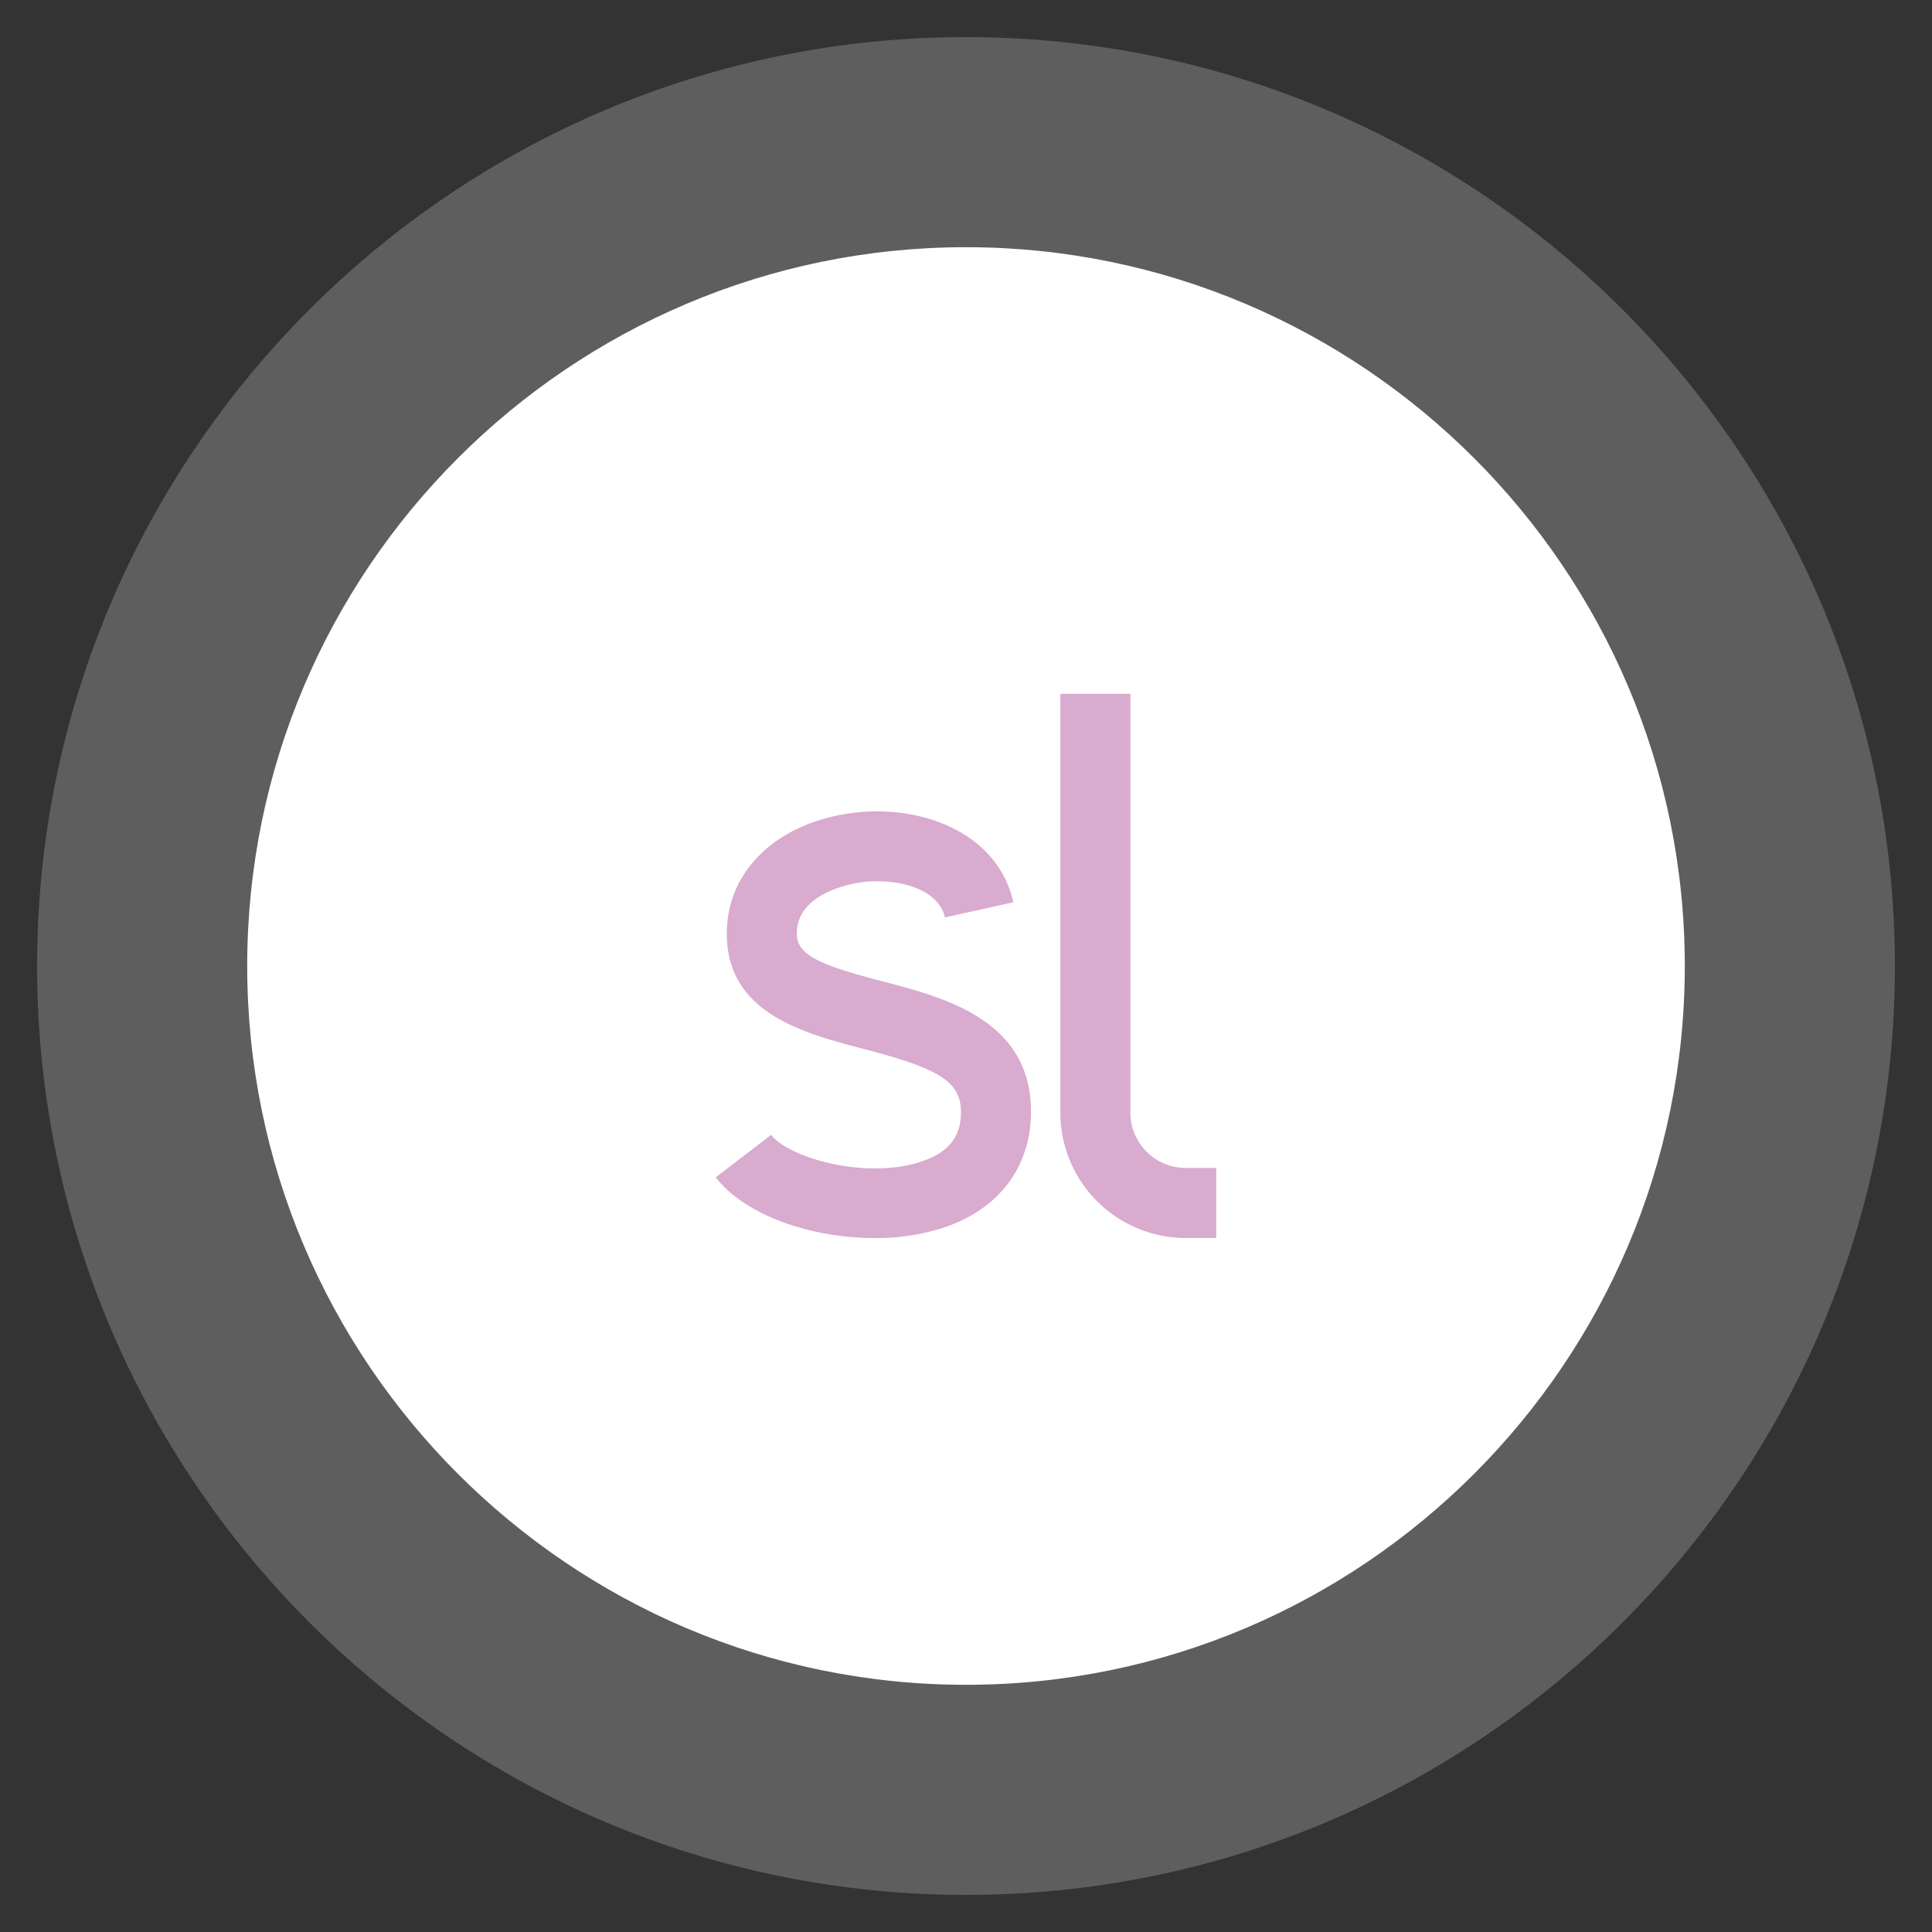
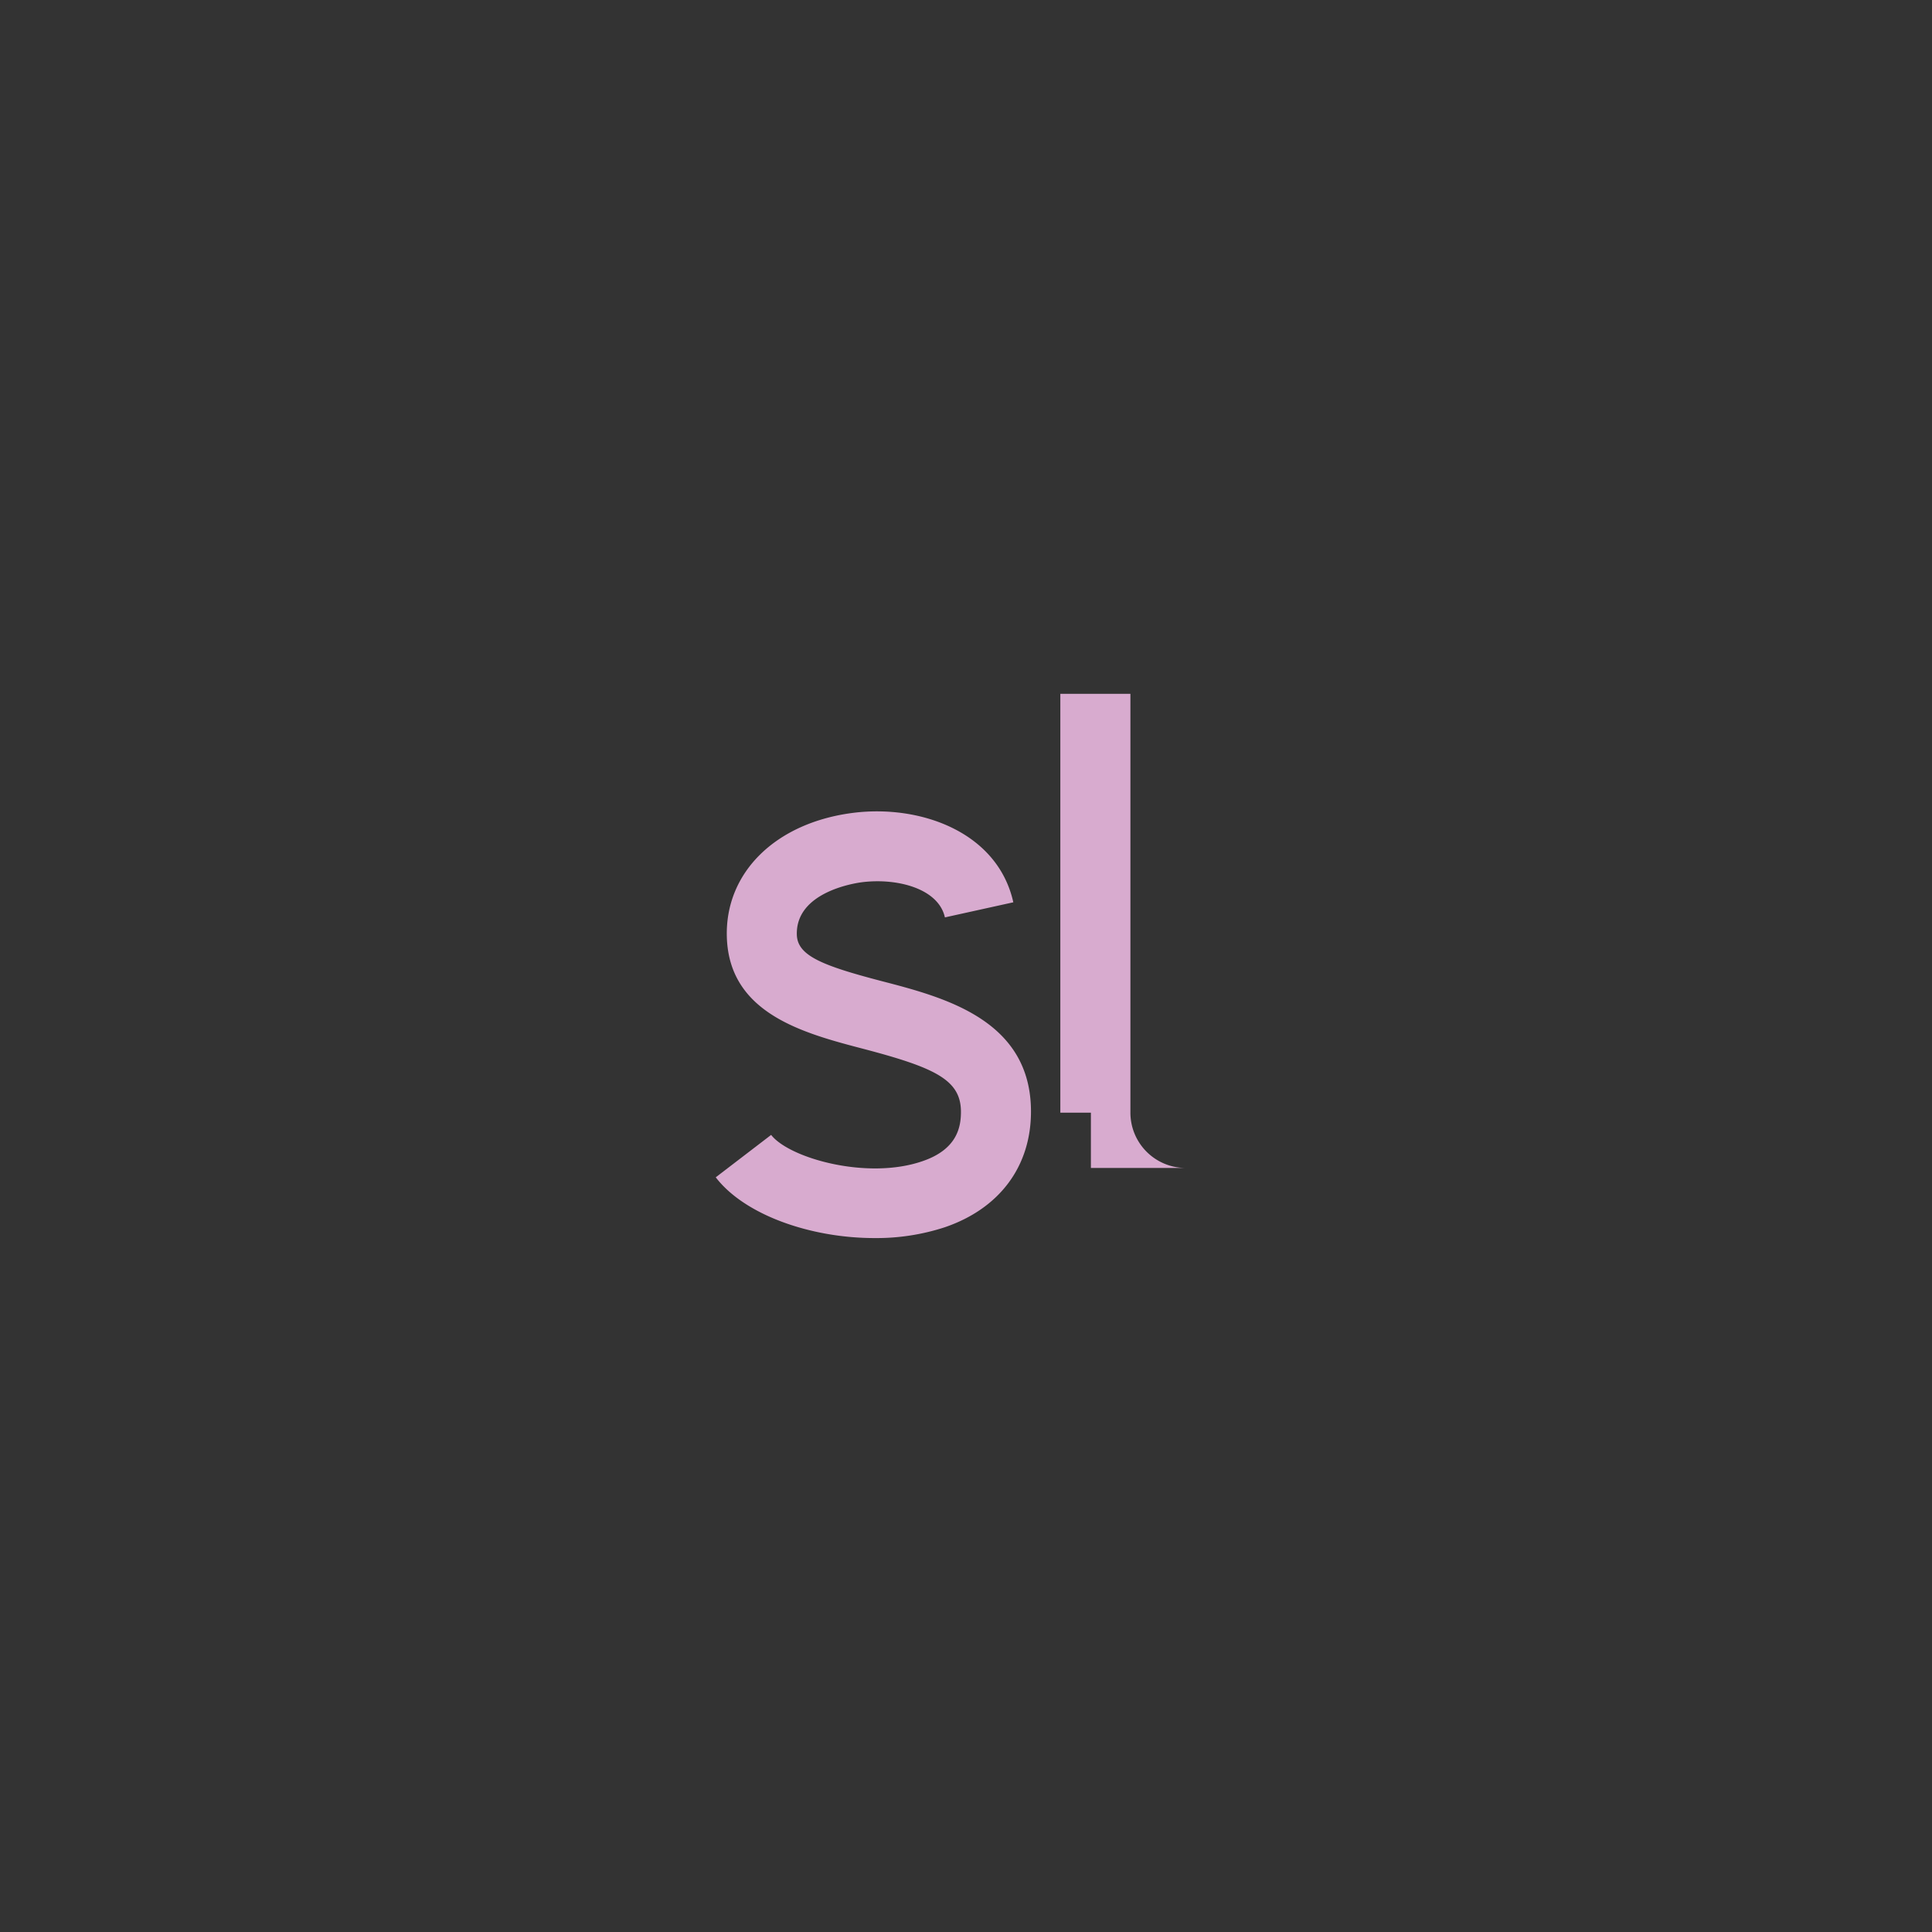
<svg xmlns="http://www.w3.org/2000/svg" id="Layer_1" data-name="Layer 1" viewBox="0 0 512 512">
  <rect x="0" y="0" width="512" height="512" fill="#333333" stroke="none" />
  <defs>
    <style>.cls-1{fill:#fff;}.cls-2{fill:#5f5e5e;}.cls-3{fill:#d8abcf;}</style>
  </defs>
  <title>Empanda Icons ( Second Batch )</title>
-   <circle class="cls-1" cx="256" cy="256" r="215.74" />
-   <path class="cls-2" d="M256,502.17C120.26,502.17,9.83,391.74,9.83,256S120.26,9.83,256,9.83,502.17,120.26,502.17,256,391.74,502.17,256,502.17Zm0-436.66C151,65.51,65.51,151,65.51,256S151,446.49,256,446.49,446.49,361,446.49,256,361,65.51,256,65.51Z" />
  <path class="cls-3" d="M233.63,260c-15.7-4.11-22.3-6.72-22.46-12.27-.33-11.41,15.52-13.71,17.33-13.94,9.36-1.15,20.22,1.71,21.91,9.33l18.13-4c-4.12-18.52-24.42-25.93-42.33-23.72-20.59,2.57-34.09,15.79-33.59,32.9.59,20.35,20.4,25.53,36.31,29.69,19,5,25.73,8.23,25.73,16.67,0,4.12-1.07,10-10.3,13.1-14.6,5-35.24-.85-40-7L189.68,312c7.67,10,25.18,16.1,42.06,16.1a58.34,58.34,0,0,0,18.6-2.85c14.54-4.95,22.88-16.12,22.88-30.67C273.22,270.31,250.33,264.33,233.63,260Z" />
-   <path class="cls-3" d="M314.22,309.52a14.66,14.66,0,0,1-14.65-14.65v-111H281v111a33.25,33.25,0,0,0,33.21,33.21h8.1V309.52Z" />
+   <path class="cls-3" d="M314.22,309.52a14.66,14.66,0,0,1-14.65-14.65v-111H281v111h8.1V309.52Z" />
</svg>